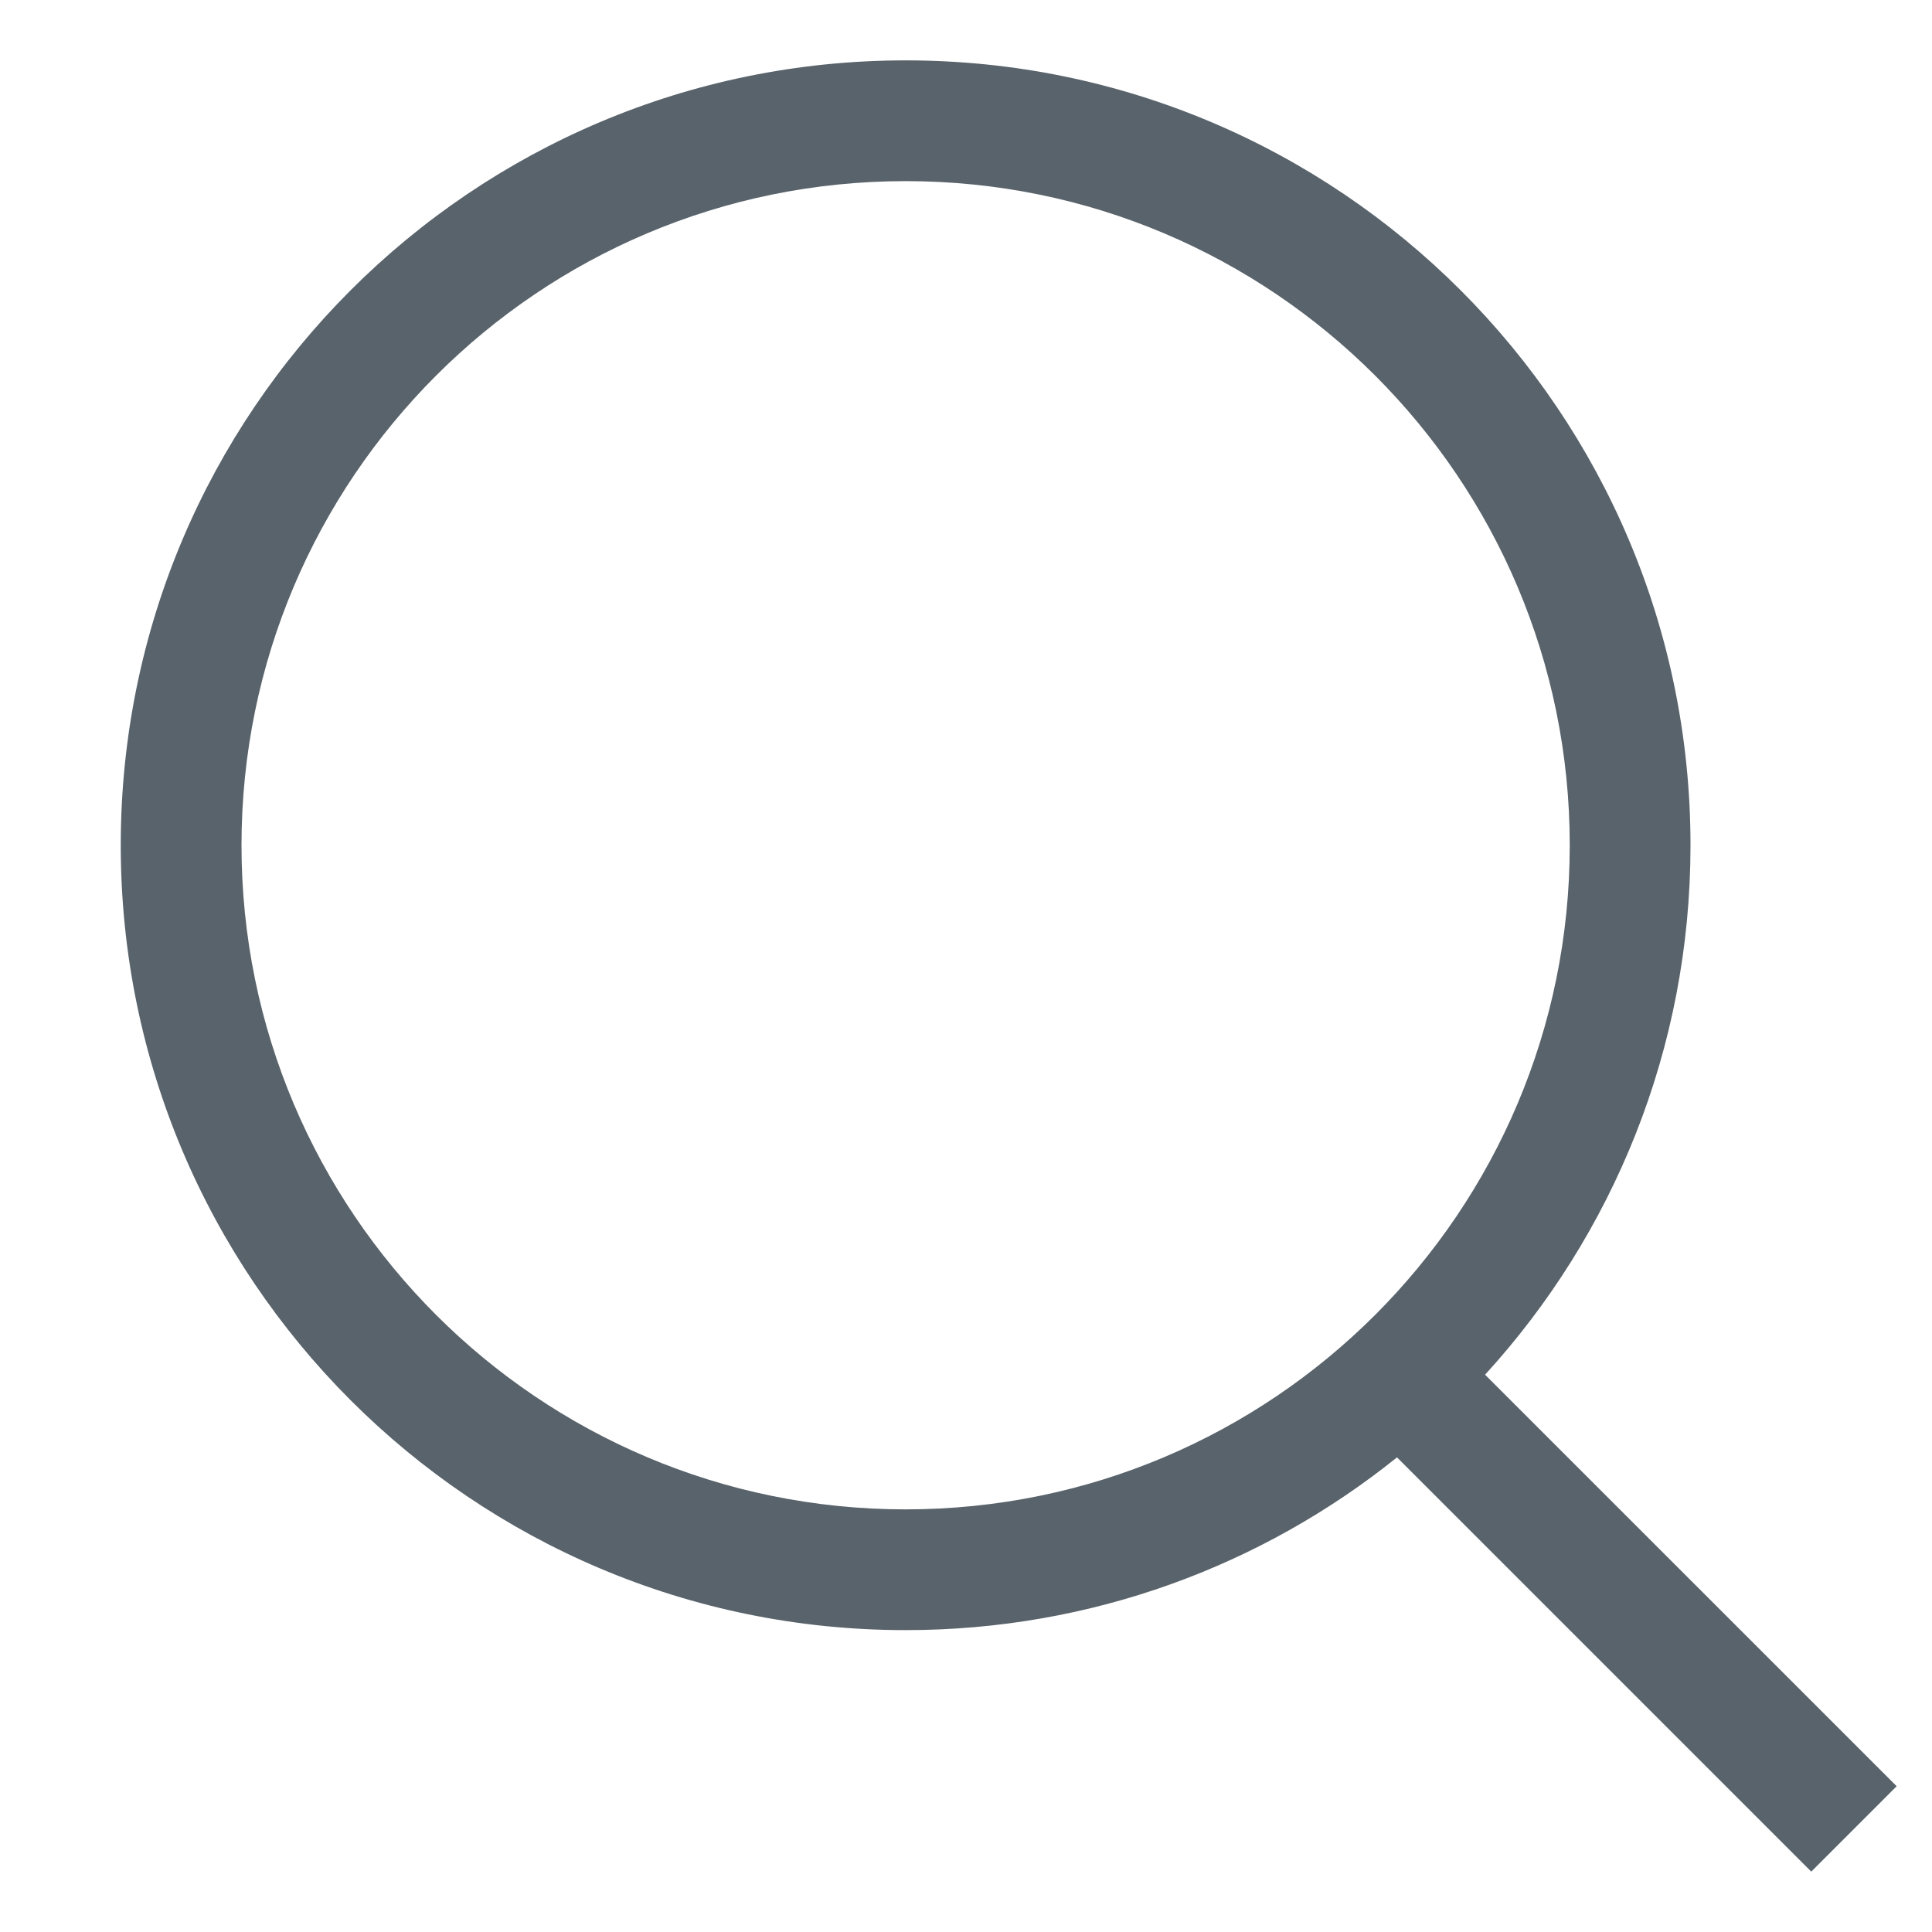
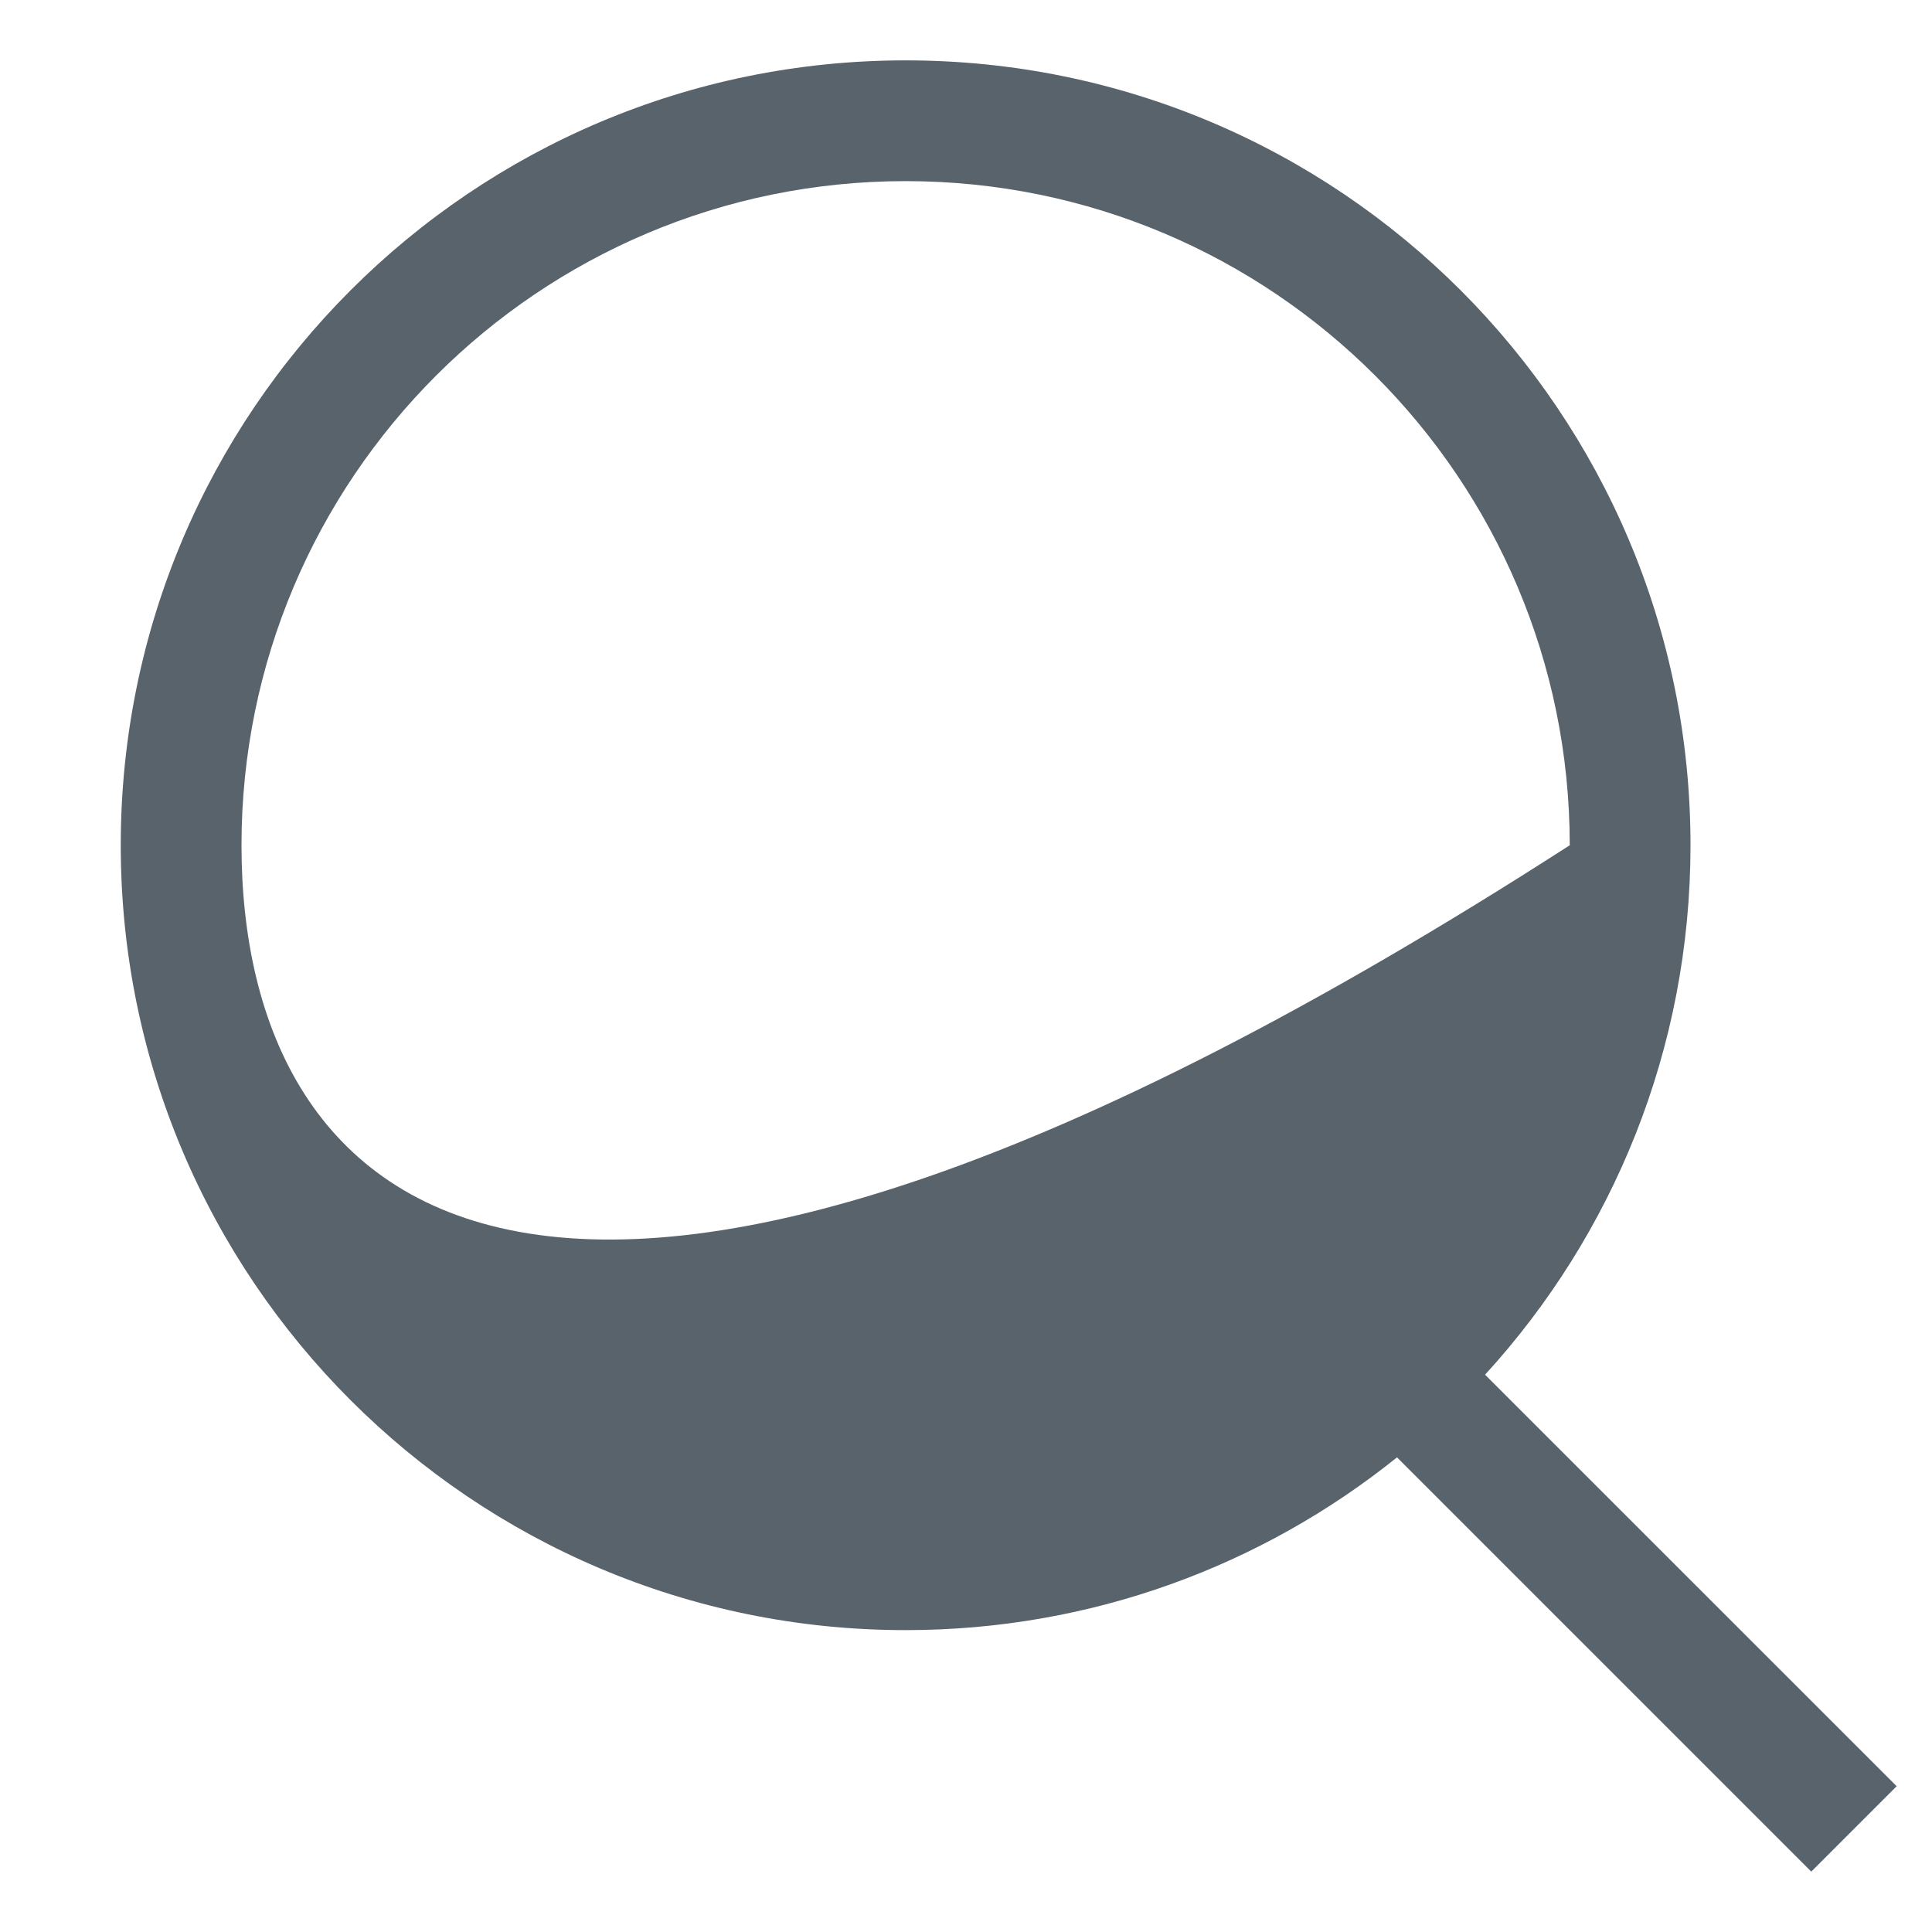
<svg xmlns="http://www.w3.org/2000/svg" width="24" height="24" viewBox="0 0 24 24" fill="none">
-   <path fill-rule="evenodd" clip-rule="evenodd" d="M19.5 10.5C19.5 15.056 15.806 18.75 11.25 18.75C6.694 18.75 3 15.056 3 10.5C3 5.944 6.694 2.25 11.25 2.25C15.806 2.25 19.5 5.944 19.5 10.5ZM17.354 18.104C15.683 19.447 13.56 20.25 11.25 20.25C5.865 20.25 1.5 15.885 1.5 10.5C1.5 5.115 5.865 0.75 11.25 0.75C16.635 0.75 21 5.115 21 10.5C21 13.034 20.033 15.343 18.448 17.077L23.561 22.189L22.5 23.25L17.354 18.104Z" fill="#59636B" />
+   <path fill-rule="evenodd" clip-rule="evenodd" d="M19.5 10.5C6.694 18.75 3 15.056 3 10.5C3 5.944 6.694 2.25 11.25 2.25C15.806 2.25 19.5 5.944 19.5 10.5ZM17.354 18.104C15.683 19.447 13.56 20.25 11.25 20.25C5.865 20.25 1.5 15.885 1.5 10.5C1.5 5.115 5.865 0.75 11.25 0.75C16.635 0.75 21 5.115 21 10.5C21 13.034 20.033 15.343 18.448 17.077L23.561 22.189L22.5 23.25L17.354 18.104Z" fill="#59636B" />
</svg>